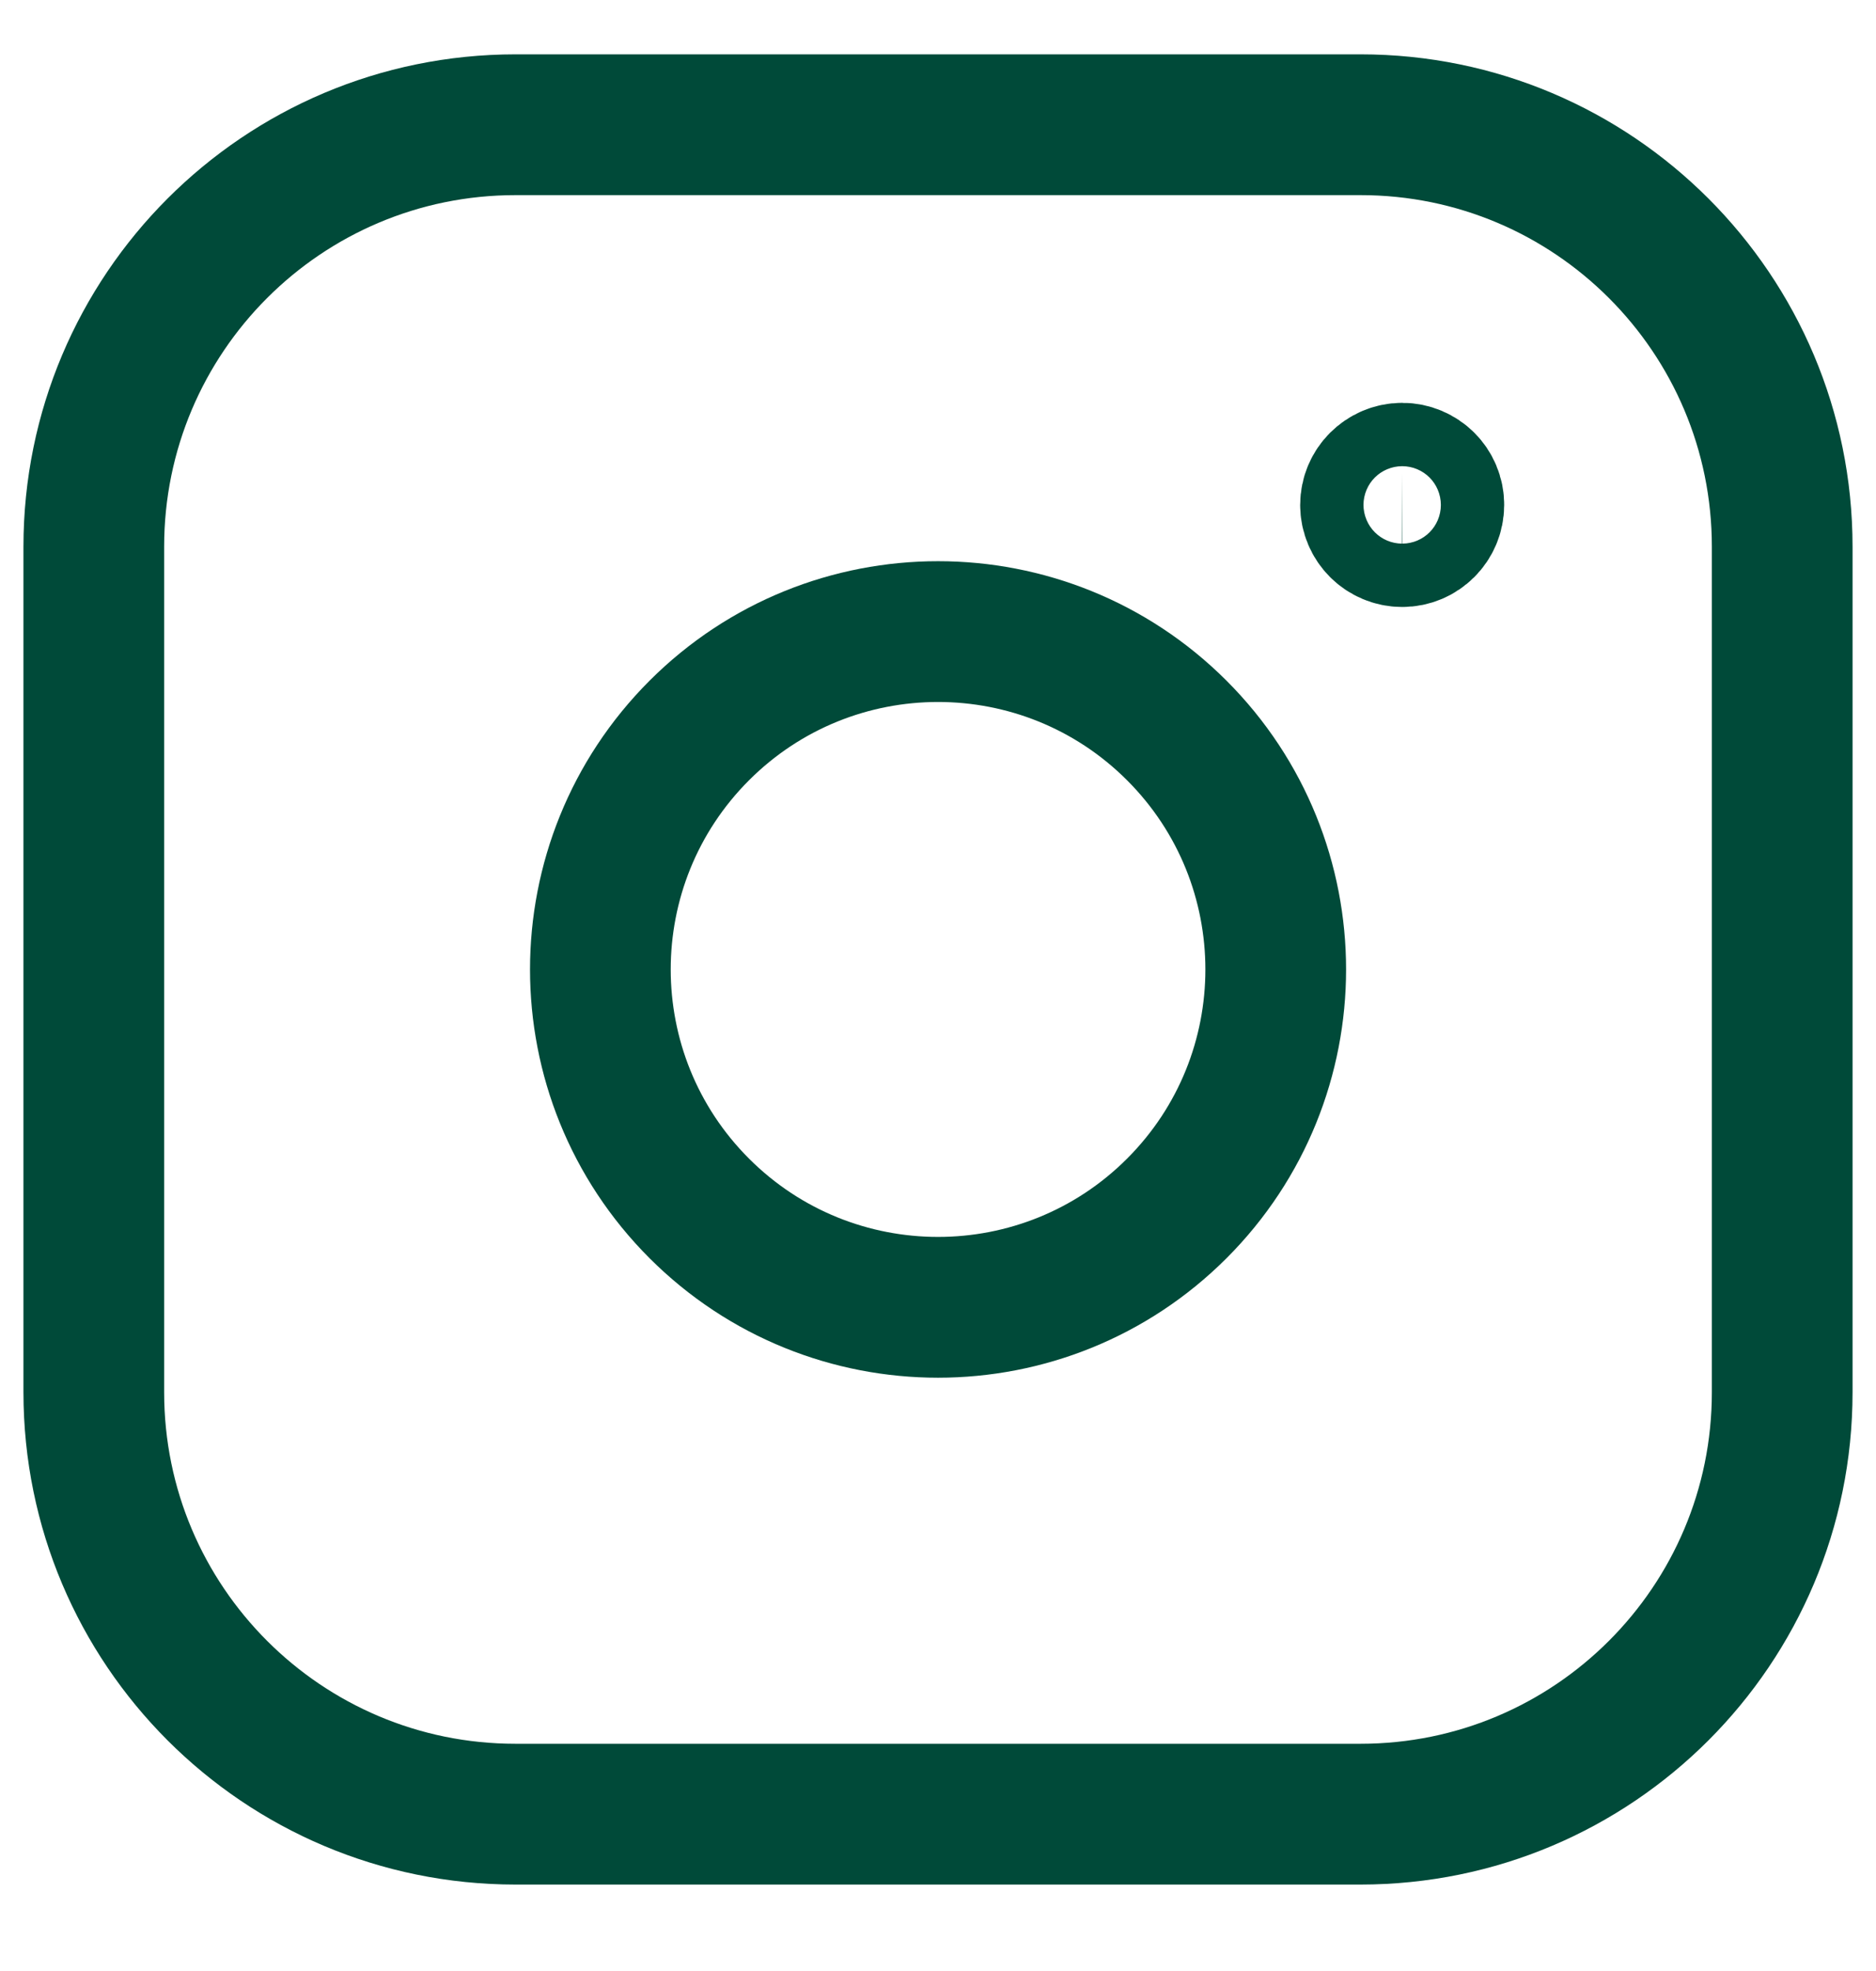
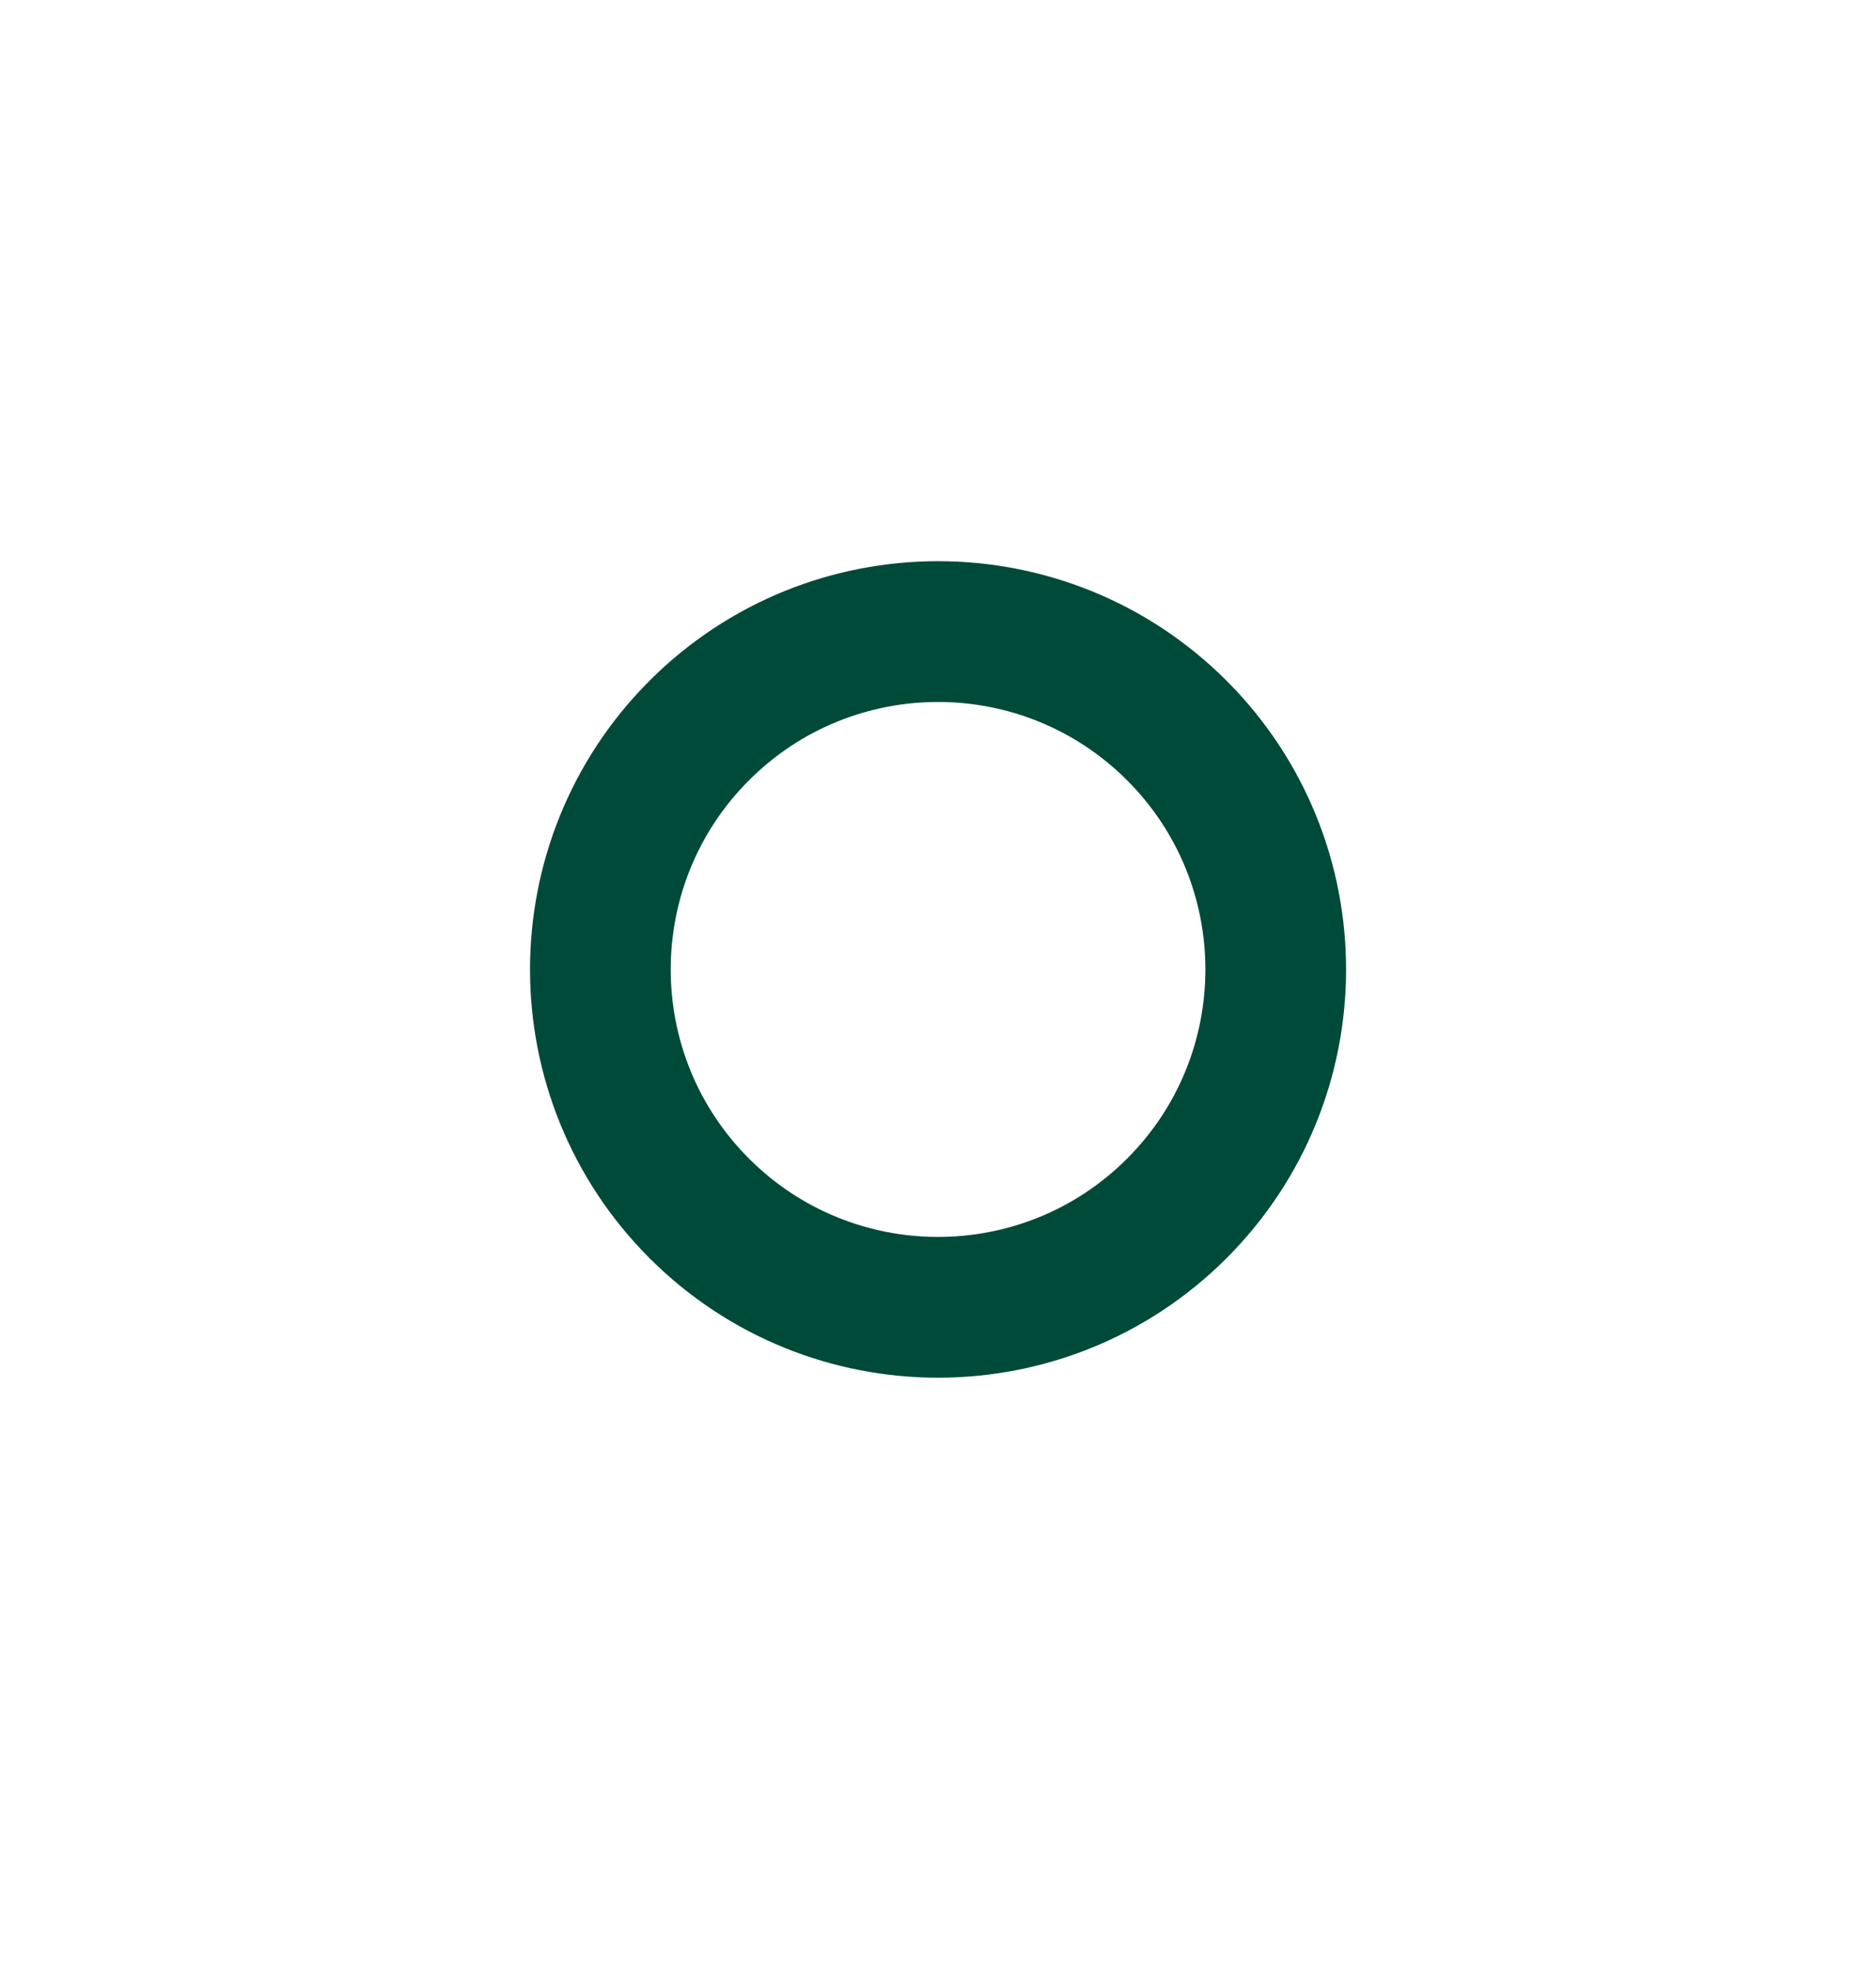
<svg xmlns="http://www.w3.org/2000/svg" width="20" height="21" viewBox="0 0 20 21" fill="none">
-   <path fill-rule="evenodd" clip-rule="evenodd" d="M5.496 1.329H14.505C16.987 1.329 19 3.341 19 5.825V14.834C19 17.316 16.988 19.329 14.504 19.329H5.496C3.013 19.329 1 17.317 1 14.833V5.825C1 3.342 3.012 1.329 5.496 1.329V1.329Z" stroke="#004A39" stroke-width="1.5" stroke-linecap="round" stroke-linejoin="round" />
-   <path fill-rule="evenodd" clip-rule="evenodd" d="M14.948 5.042C14.762 5.043 14.611 5.194 14.611 5.38C14.611 5.566 14.763 5.717 14.949 5.717C15.135 5.717 15.286 5.566 15.286 5.38C15.287 5.193 15.135 5.042 14.948 5.042Z" stroke="#004A39" stroke-width="1.5" stroke-linecap="round" stroke-linejoin="round" />
  <path d="M12.546 7.783C13.952 9.189 13.952 11.469 12.546 12.875C11.14 14.28 8.861 14.28 7.455 12.875C6.049 11.469 6.049 9.189 7.455 7.783C8.861 6.378 11.14 6.378 12.546 7.783" stroke="#004A39" stroke-width="1.5" stroke-linecap="round" stroke-linejoin="round" />
</svg>